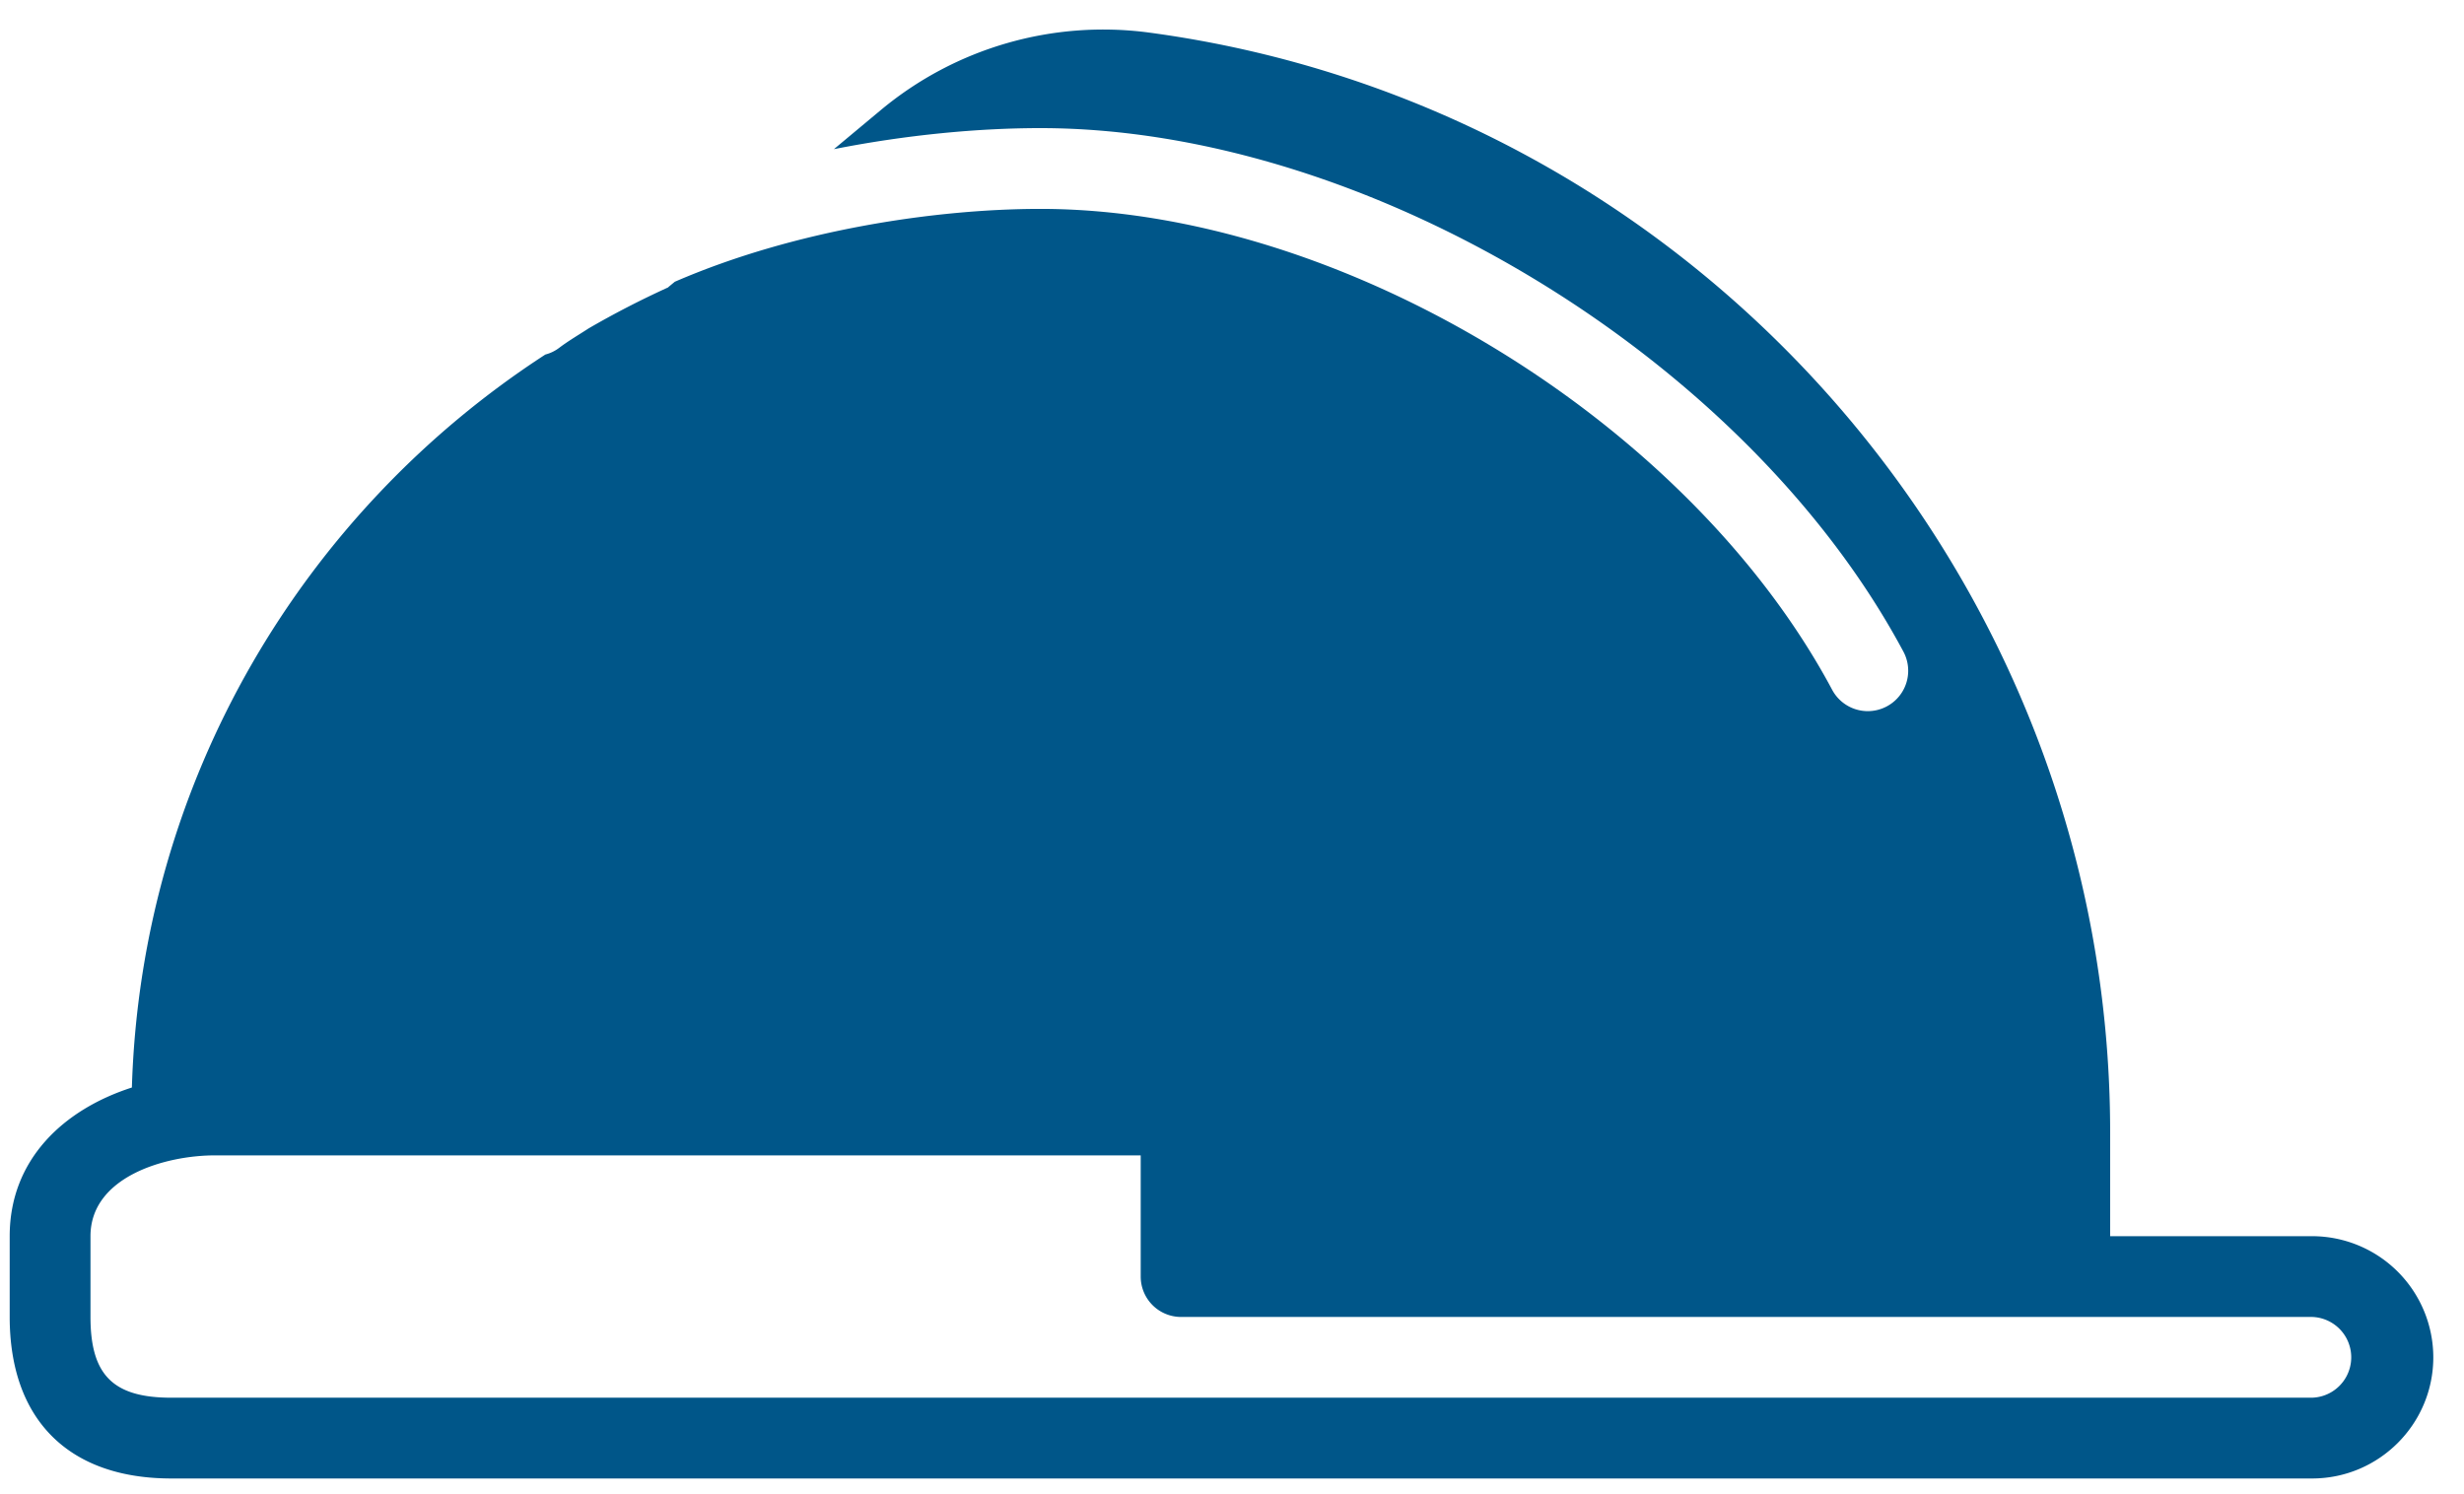
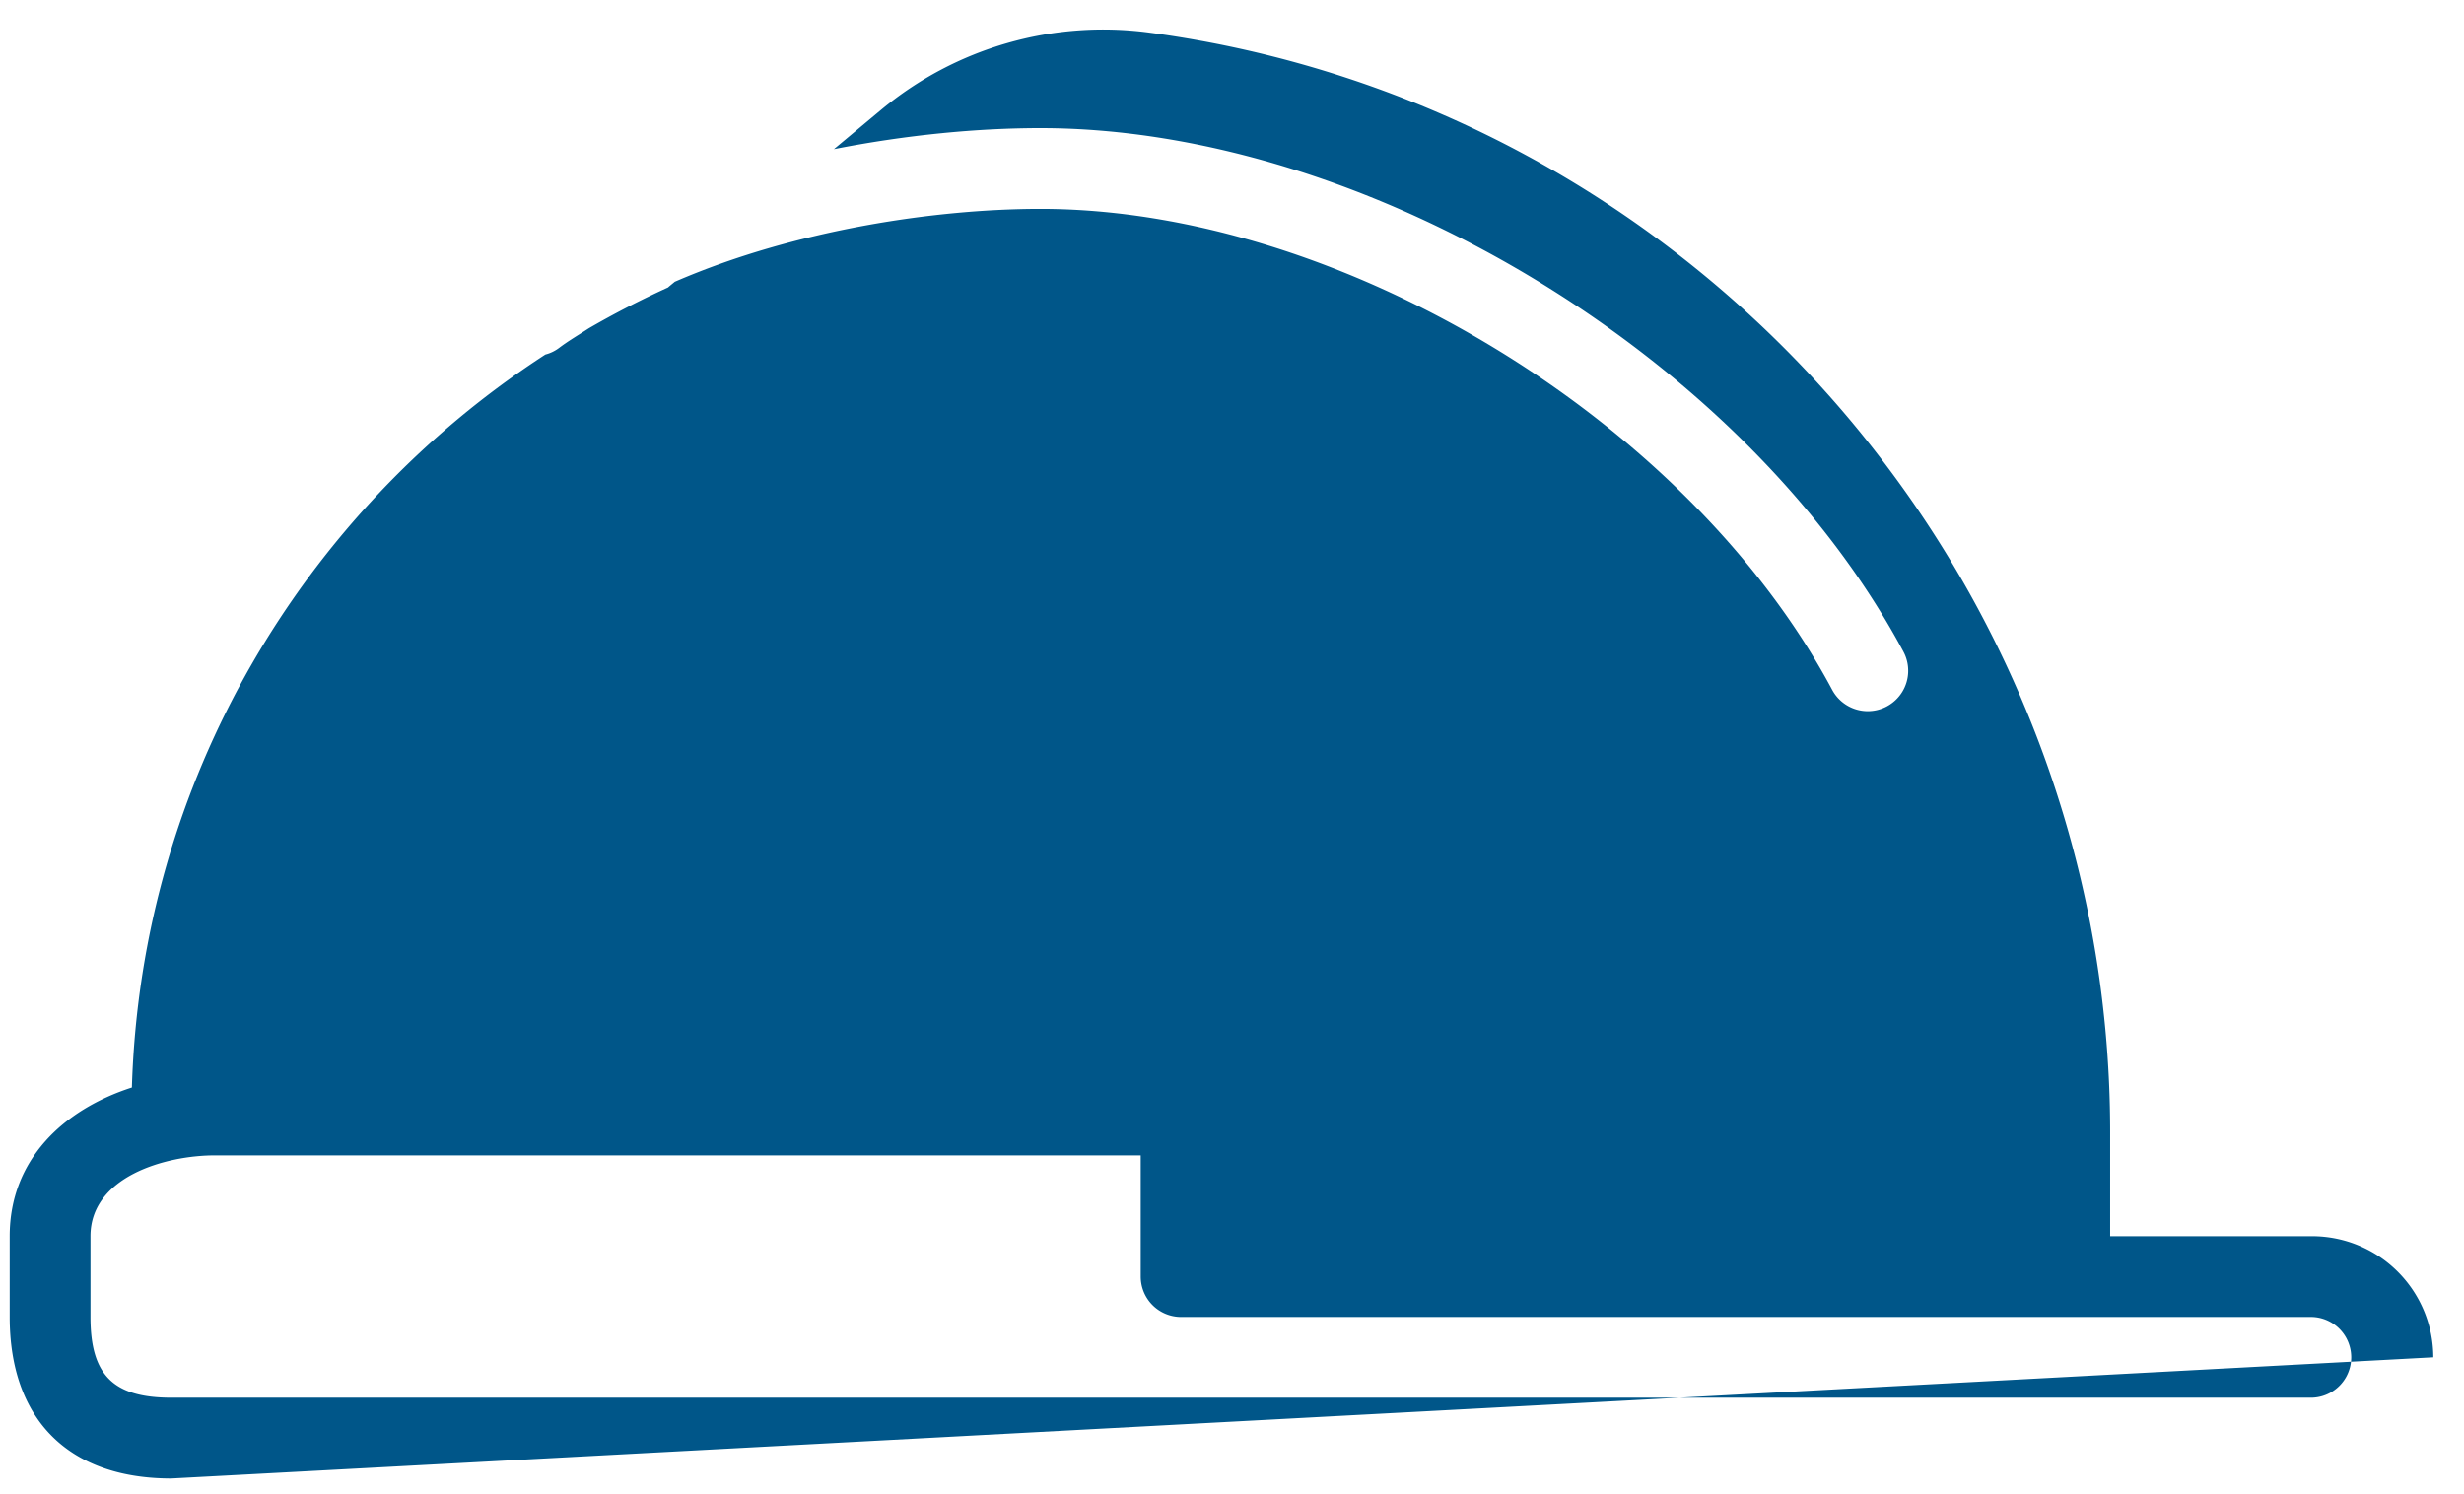
<svg xmlns="http://www.w3.org/2000/svg" width="61" height="37" viewBox="0 0 61 37">
  <g>
    <g>
-       <path fill="#005689" d="M4.24 36.606c-2.542 0-4-1.458-4-4v-2c0-1.896 1.334-3.135 3.025-3.68.229-7.601 4.247-14.261 10.236-18.148a.964.964 0 0 0 .344-.167c.23-.174.487-.323.732-.483a22.627 22.627 0 0 1 1.959-1.01.142.142 0 0 0 .022-.02l.148-.122c3.004-1.302 6.513-1.804 9.05-1.804 7.423 0 16.034 5.23 19.602 11.907a1 1 0 1 0 1.764-.944C43.237 8.867 33.85 3.172 25.756 3.172c-1.526 0-3.298.163-5.111.521l1.173-.978a8.601 8.601 0 0 1 6.617-1.91C42.005 2.619 52.24 14.328 52.24 28.042v2.565h5a3.003 3.003 0 0 1 3 2.999c0 1.654-1.346 3-3 3zm53-2a1 1 0 0 0 0-1.999h-28a1 1 0 0 1-1-1v-3.001H5.323c-1.24 0-3.083.533-3.083 2v2c0 1.439.56 2 2 2z" />
+       <path fill="#005689" d="M4.24 36.606c-2.542 0-4-1.458-4-4v-2c0-1.896 1.334-3.135 3.025-3.68.229-7.601 4.247-14.261 10.236-18.148a.964.964 0 0 0 .344-.167c.23-.174.487-.323.732-.483a22.627 22.627 0 0 1 1.959-1.01.142.142 0 0 0 .022-.02l.148-.122c3.004-1.302 6.513-1.804 9.05-1.804 7.423 0 16.034 5.23 19.602 11.907a1 1 0 1 0 1.764-.944C43.237 8.867 33.85 3.172 25.756 3.172c-1.526 0-3.298.163-5.111.521l1.173-.978a8.601 8.601 0 0 1 6.617-1.91C42.005 2.619 52.24 14.328 52.24 28.042v2.565h5a3.003 3.003 0 0 1 3 2.999zm53-2a1 1 0 0 0 0-1.999h-28a1 1 0 0 1-1-1v-3.001H5.323c-1.24 0-3.083.533-3.083 2v2c0 1.439.56 2 2 2z" />
    </g>
  </g>
</svg>